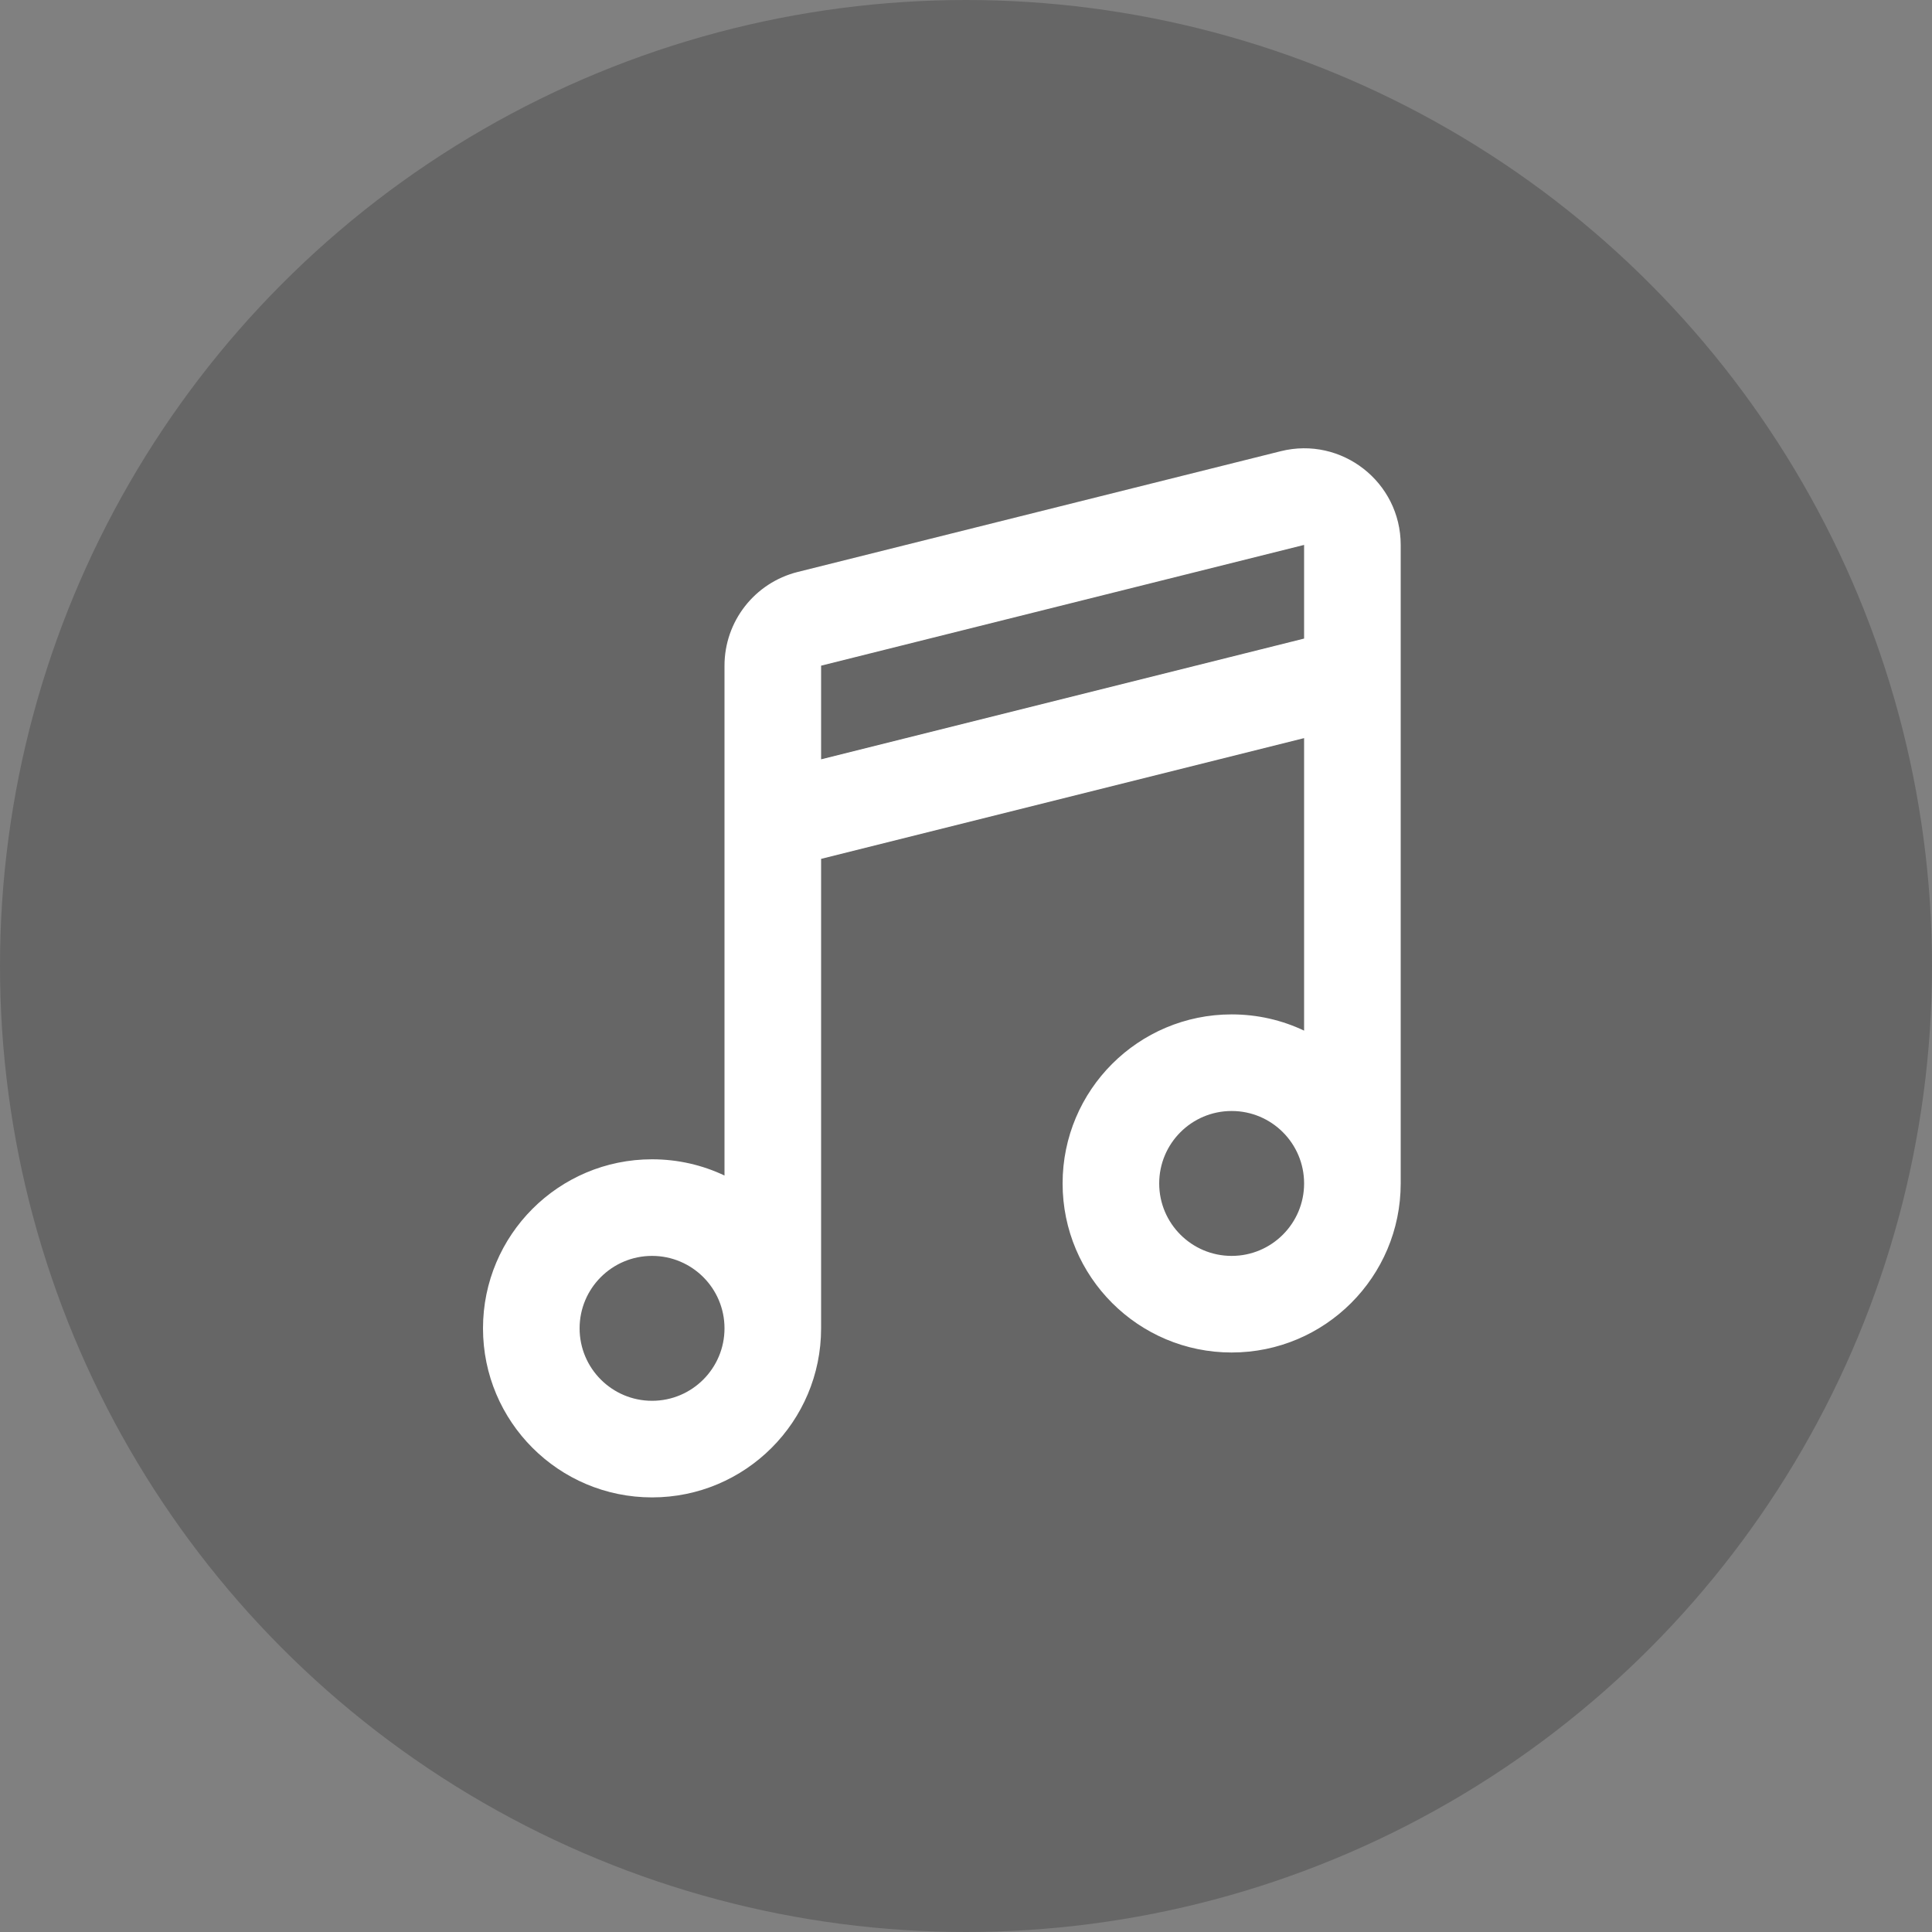
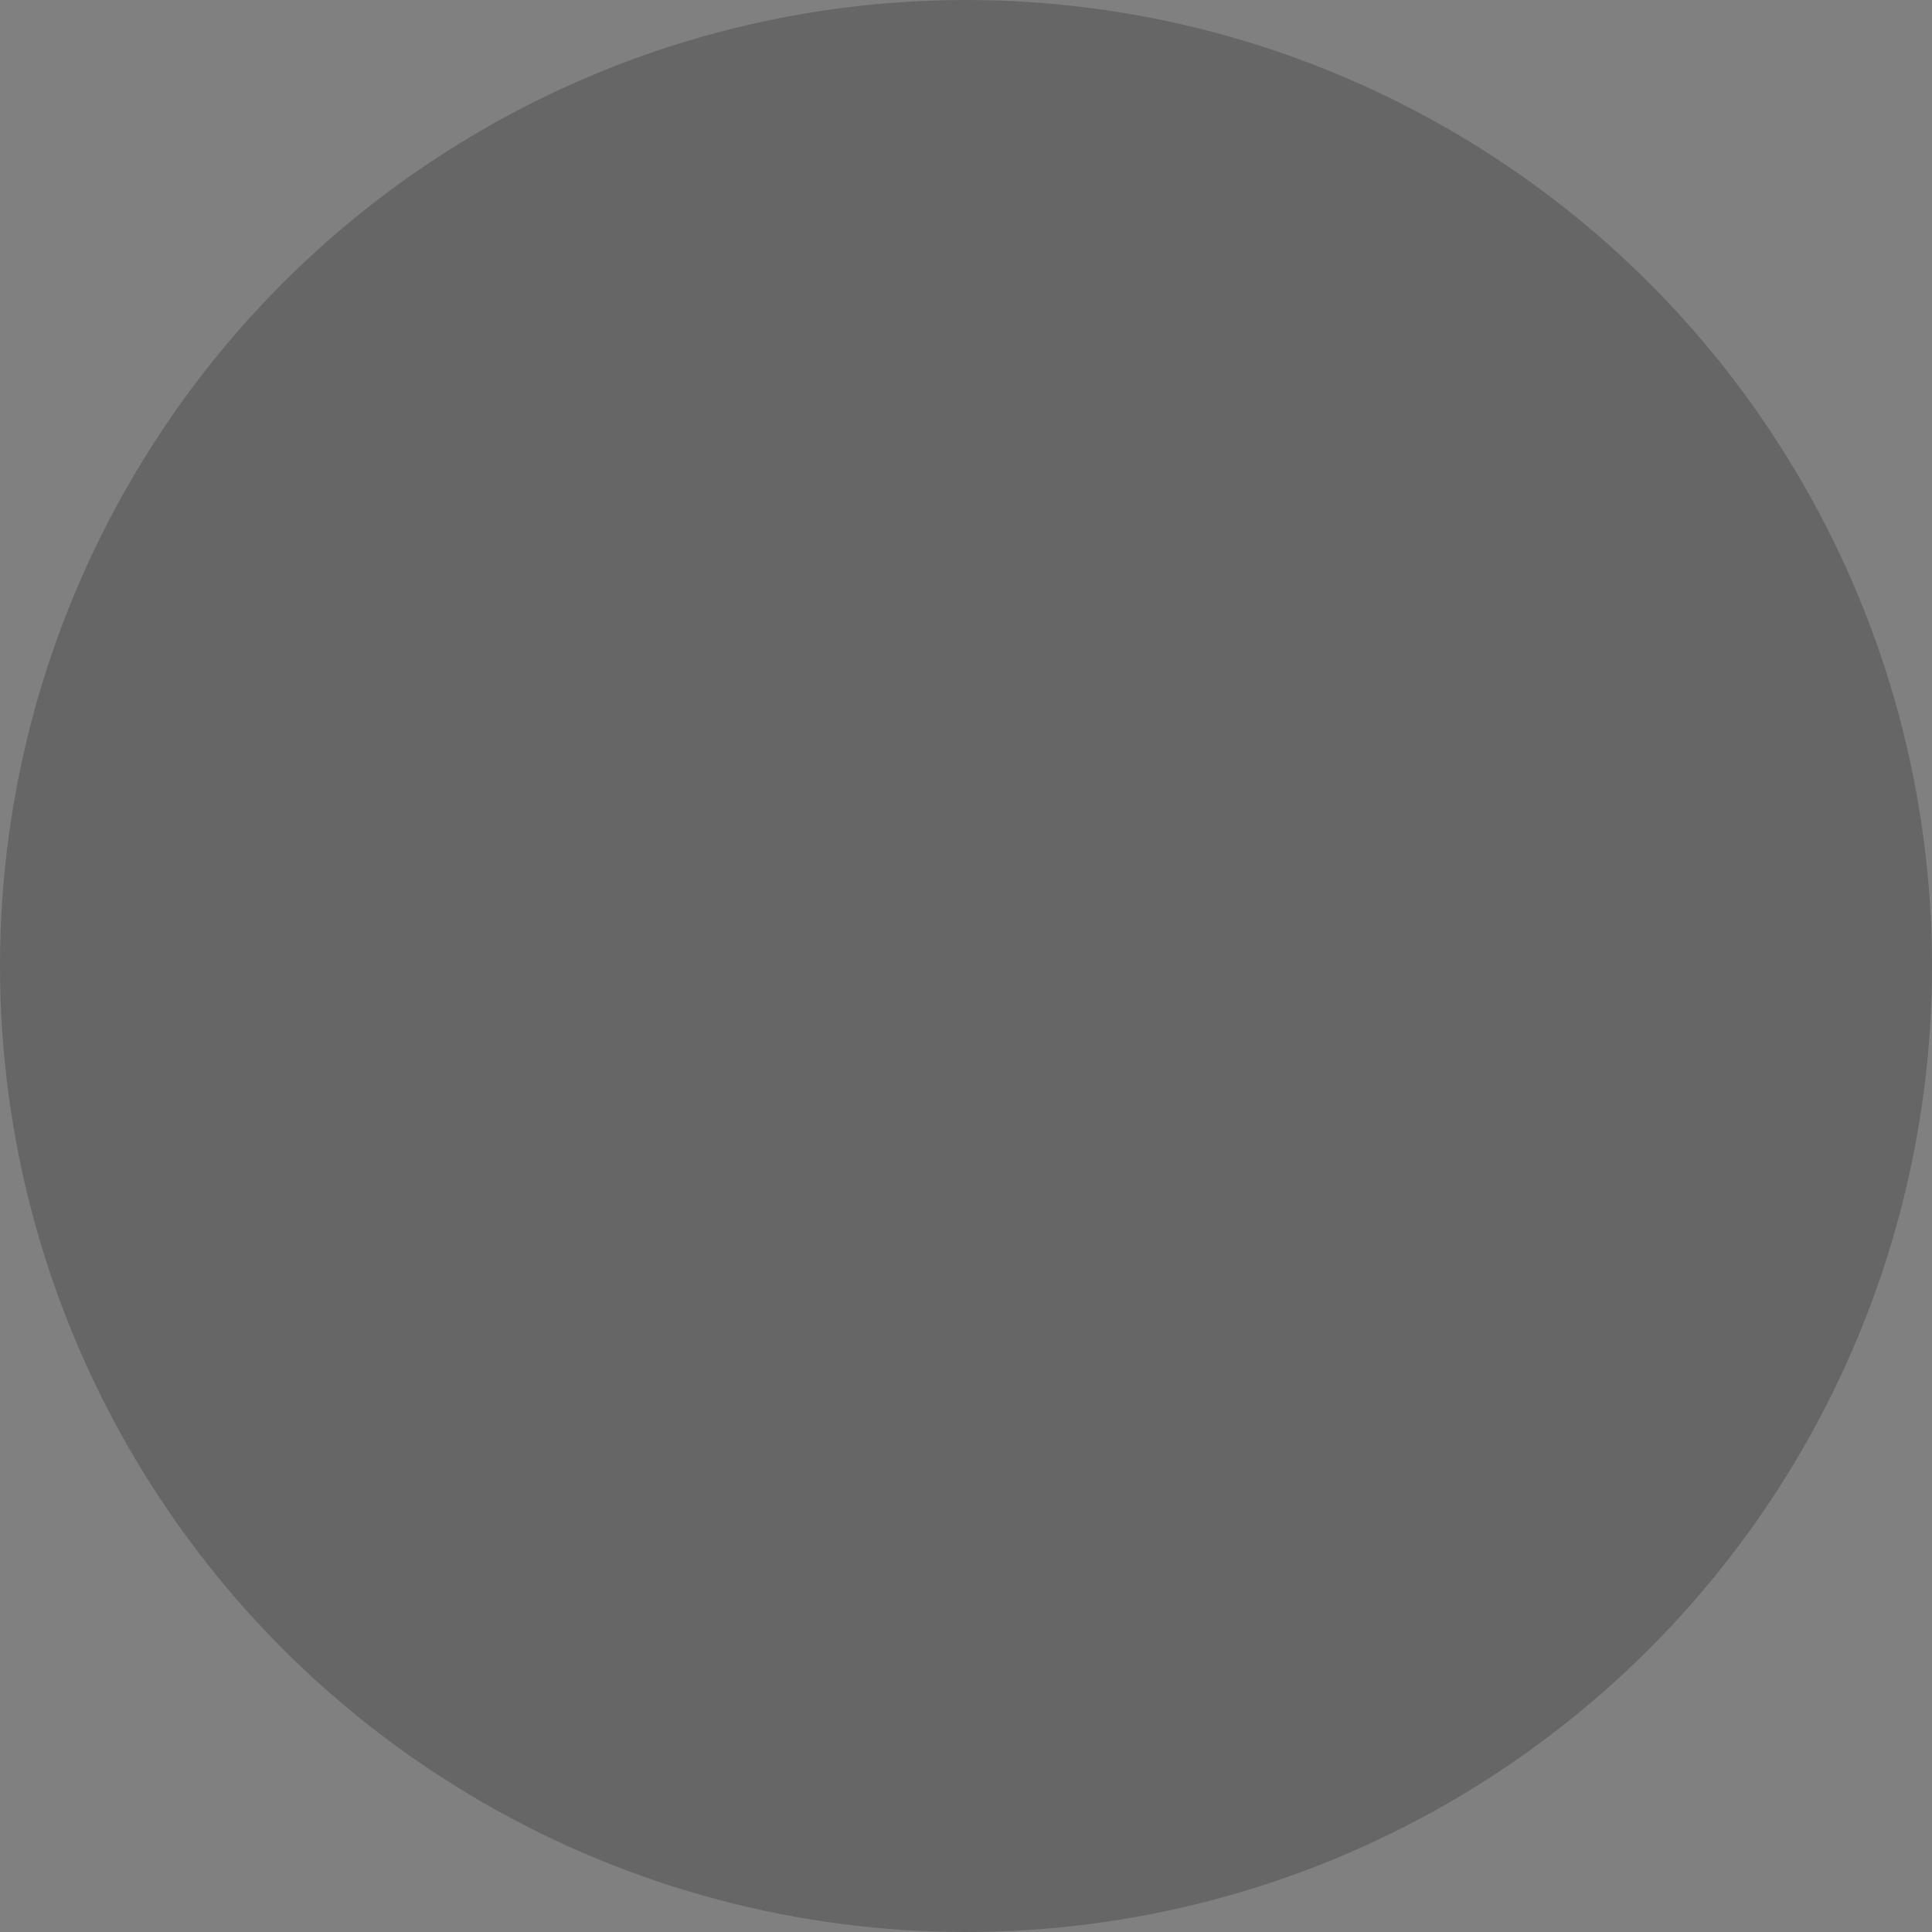
<svg xmlns="http://www.w3.org/2000/svg" width="40" height="40" viewBox="0 0 40 40" fill="none">
  <rect x="0" y="0" width="40" height="40" fill="#808080" stroke="none" />
  <circle cx="20" cy="20" r="20" fill="black" fill-opacity="0.2" />
-   <path d="M29 11.282C29 9.981 27.777 9.026 26.515 9.342L16.515 11.842C15.625 12.065 15 12.864 15 13.782V24.338C14.545 24.122 14.037 24.002 13.5 24.002C11.567 24.002 10 25.569 10 27.502C10 29.434 11.567 31.002 13.5 31.002C15.433 31.002 17 29.434 17 27.502V17.782L27 15.282V21.338C26.545 21.122 26.037 21.002 25.5 21.002C23.567 21.002 22 22.569 22 24.502C22 26.434 23.567 28.002 25.5 28.002C27.433 28.002 29 26.434 29 24.502V11.282ZM27 24.502C27 25.33 26.328 26.002 25.5 26.002C24.672 26.002 24 25.33 24 24.502C24 23.673 24.672 23.002 25.5 23.002C26.328 23.002 27 23.673 27 24.502ZM15 27.502C15 28.33 14.328 29.002 13.5 29.002C12.672 29.002 12 28.33 12 27.502C12 26.673 12.672 26.002 13.5 26.002C14.328 26.002 15 26.673 15 27.502ZM27 13.221L17 15.721V13.782L27 11.282V13.221Z" fill="white" />
</svg>